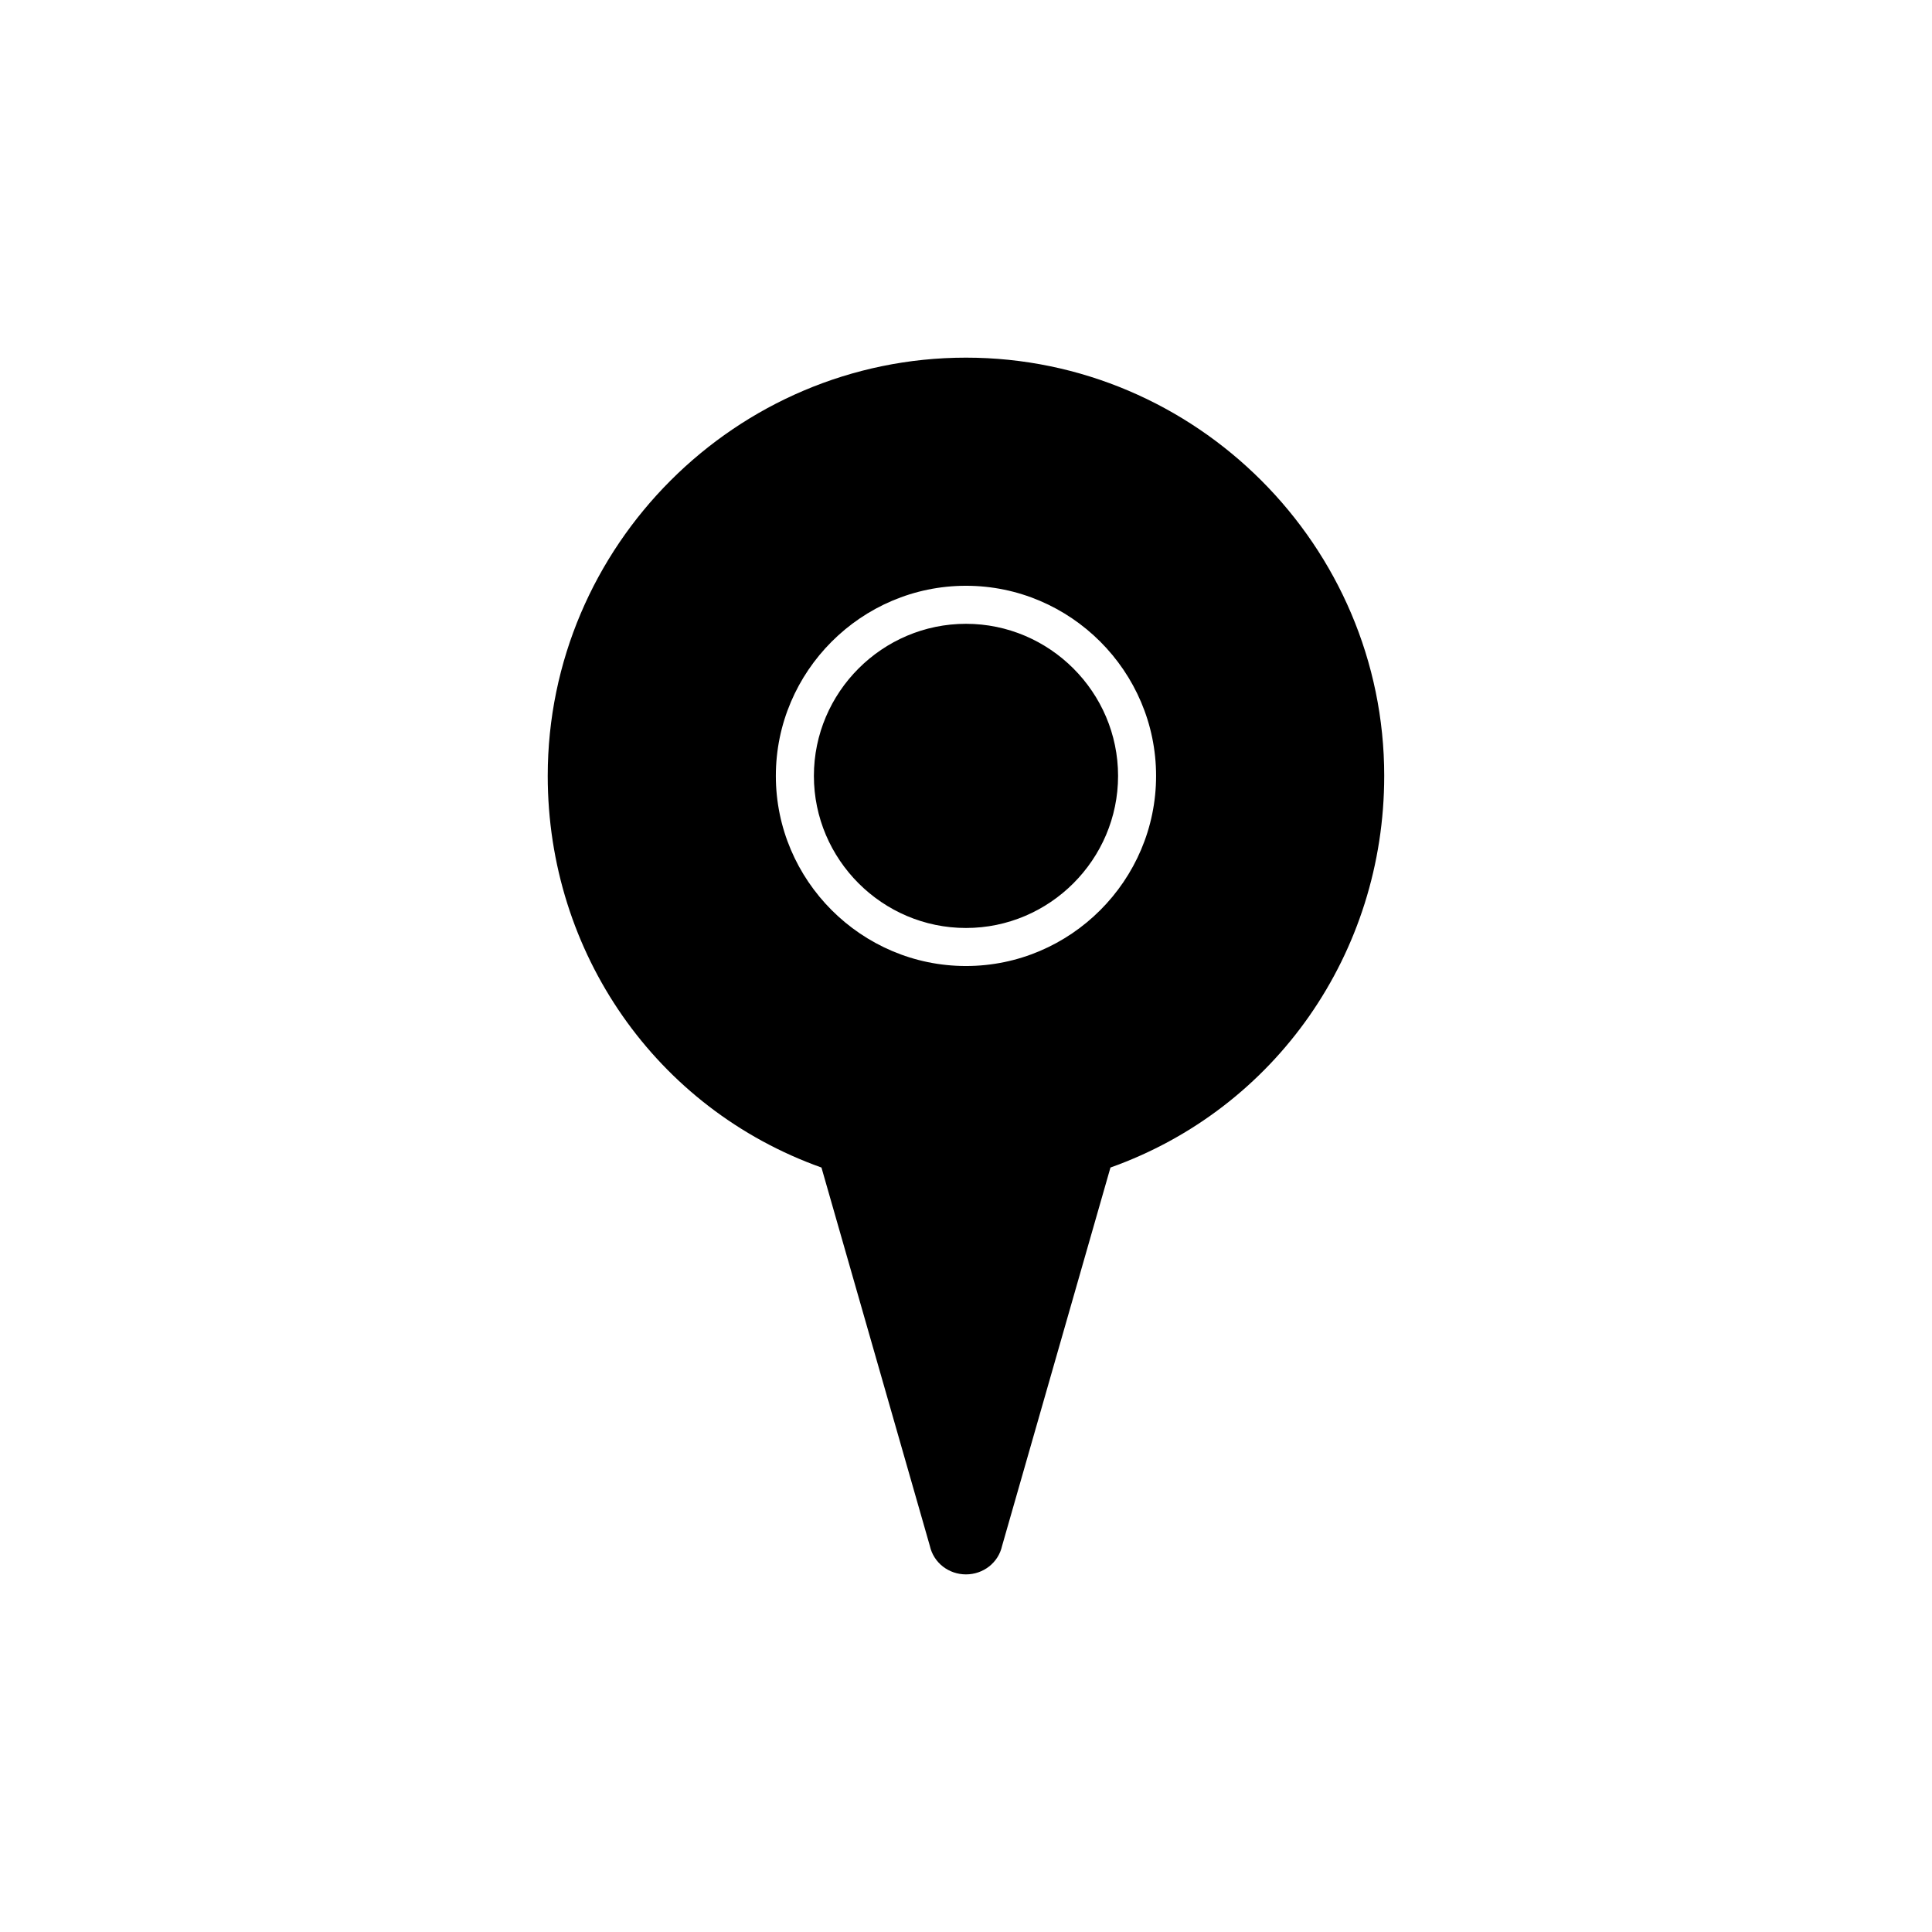
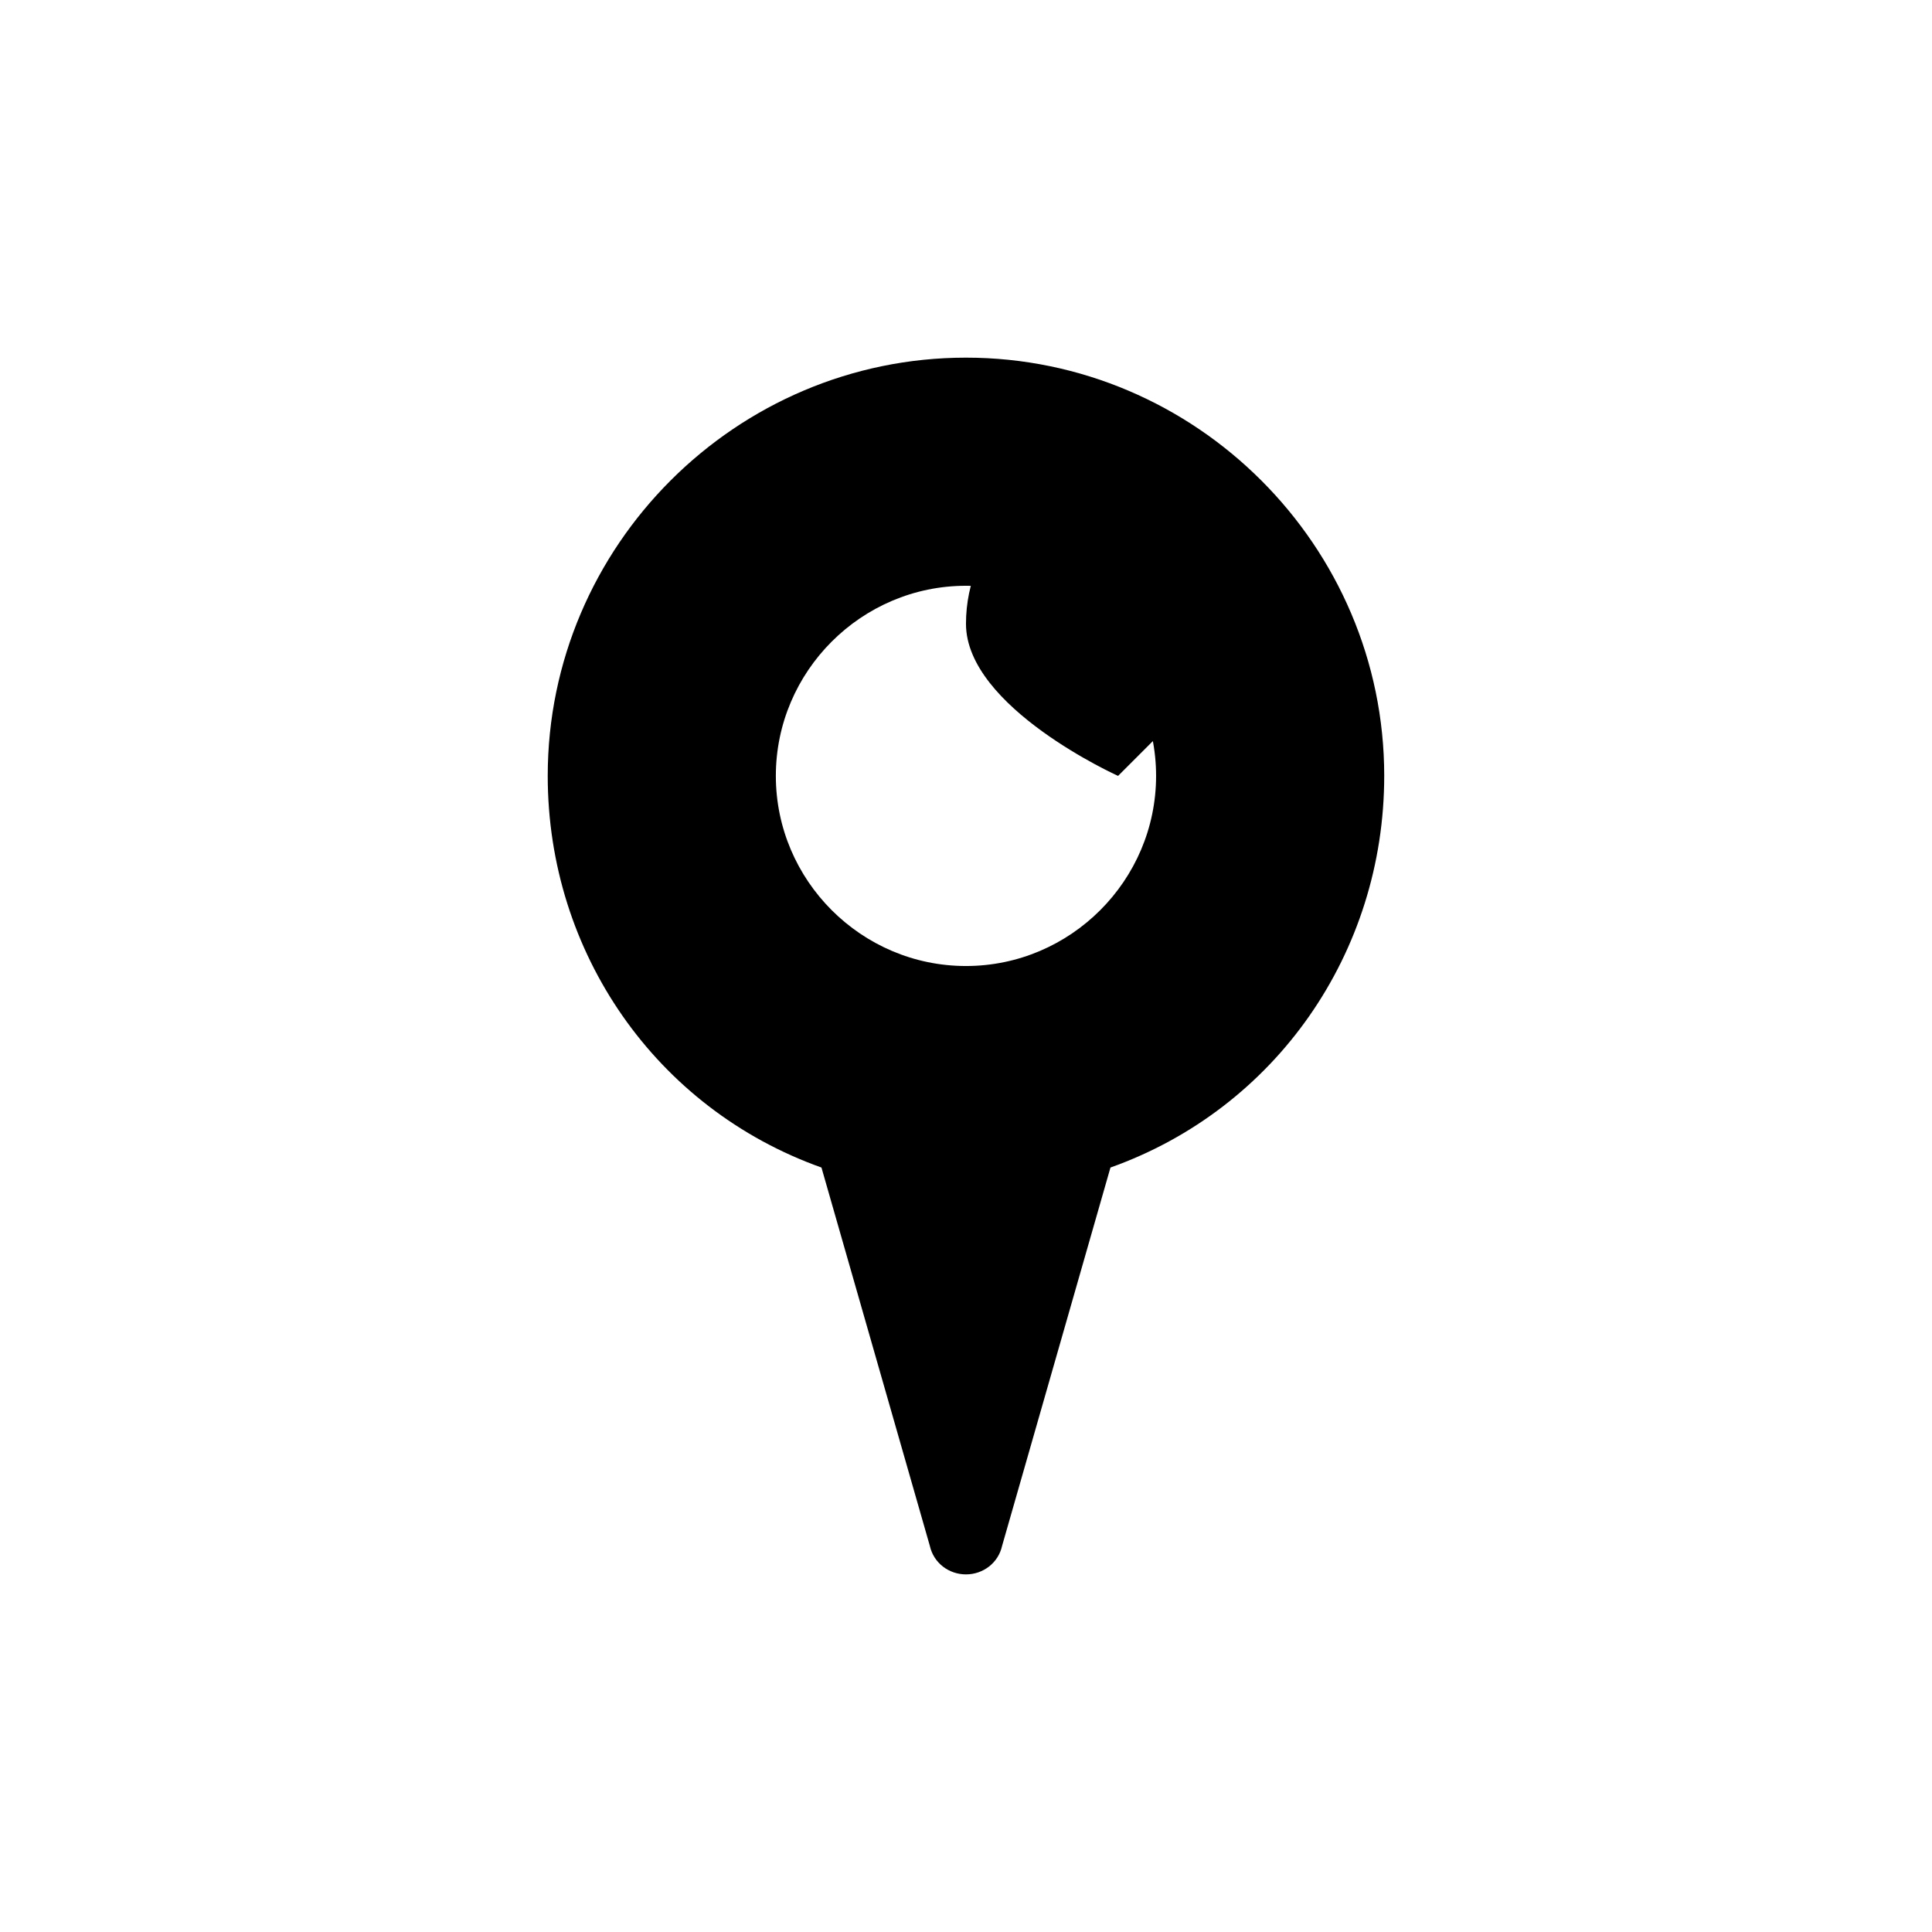
<svg xmlns="http://www.w3.org/2000/svg" fill="#000000" width="800px" height="800px" version="1.1" viewBox="144 144 512 512">
-   <path d="m440.3 349.62c0 22.168-18.137 40.305-40.305 40.305s-40.305-18.137-40.305-40.305c0-22.168 18.137-40.305 40.305-40.305s40.305 18.137 40.305 40.305zm70.531 0c0 46.855-28.719 88.168-72.547 103.79l-28.719 100.26c-1.008 4.535-5.039 7.559-9.574 7.559s-8.566-3.023-9.574-7.559l-28.719-100.26c-43.824-15.617-72.543-56.93-72.543-103.79 0-60.961 49.879-110.84 110.84-110.84 60.961 0.004 110.84 49.879 110.84 110.84zm-60.457 0c0-27.711-22.672-50.383-50.383-50.383-27.711 0-50.383 22.672-50.383 50.383 0 27.711 22.672 50.383 50.383 50.383 27.711 0 50.383-22.672 50.383-50.383z" />
+   <path d="m440.3 349.62s-40.305-18.137-40.305-40.305c0-22.168 18.137-40.305 40.305-40.305s40.305 18.137 40.305 40.305zm70.531 0c0 46.855-28.719 88.168-72.547 103.79l-28.719 100.26c-1.008 4.535-5.039 7.559-9.574 7.559s-8.566-3.023-9.574-7.559l-28.719-100.26c-43.824-15.617-72.543-56.93-72.543-103.79 0-60.961 49.879-110.84 110.84-110.84 60.961 0.004 110.84 49.879 110.84 110.84zm-60.457 0c0-27.711-22.672-50.383-50.383-50.383-27.711 0-50.383 22.672-50.383 50.383 0 27.711 22.672 50.383 50.383 50.383 27.711 0 50.383-22.672 50.383-50.383z" />
</svg>